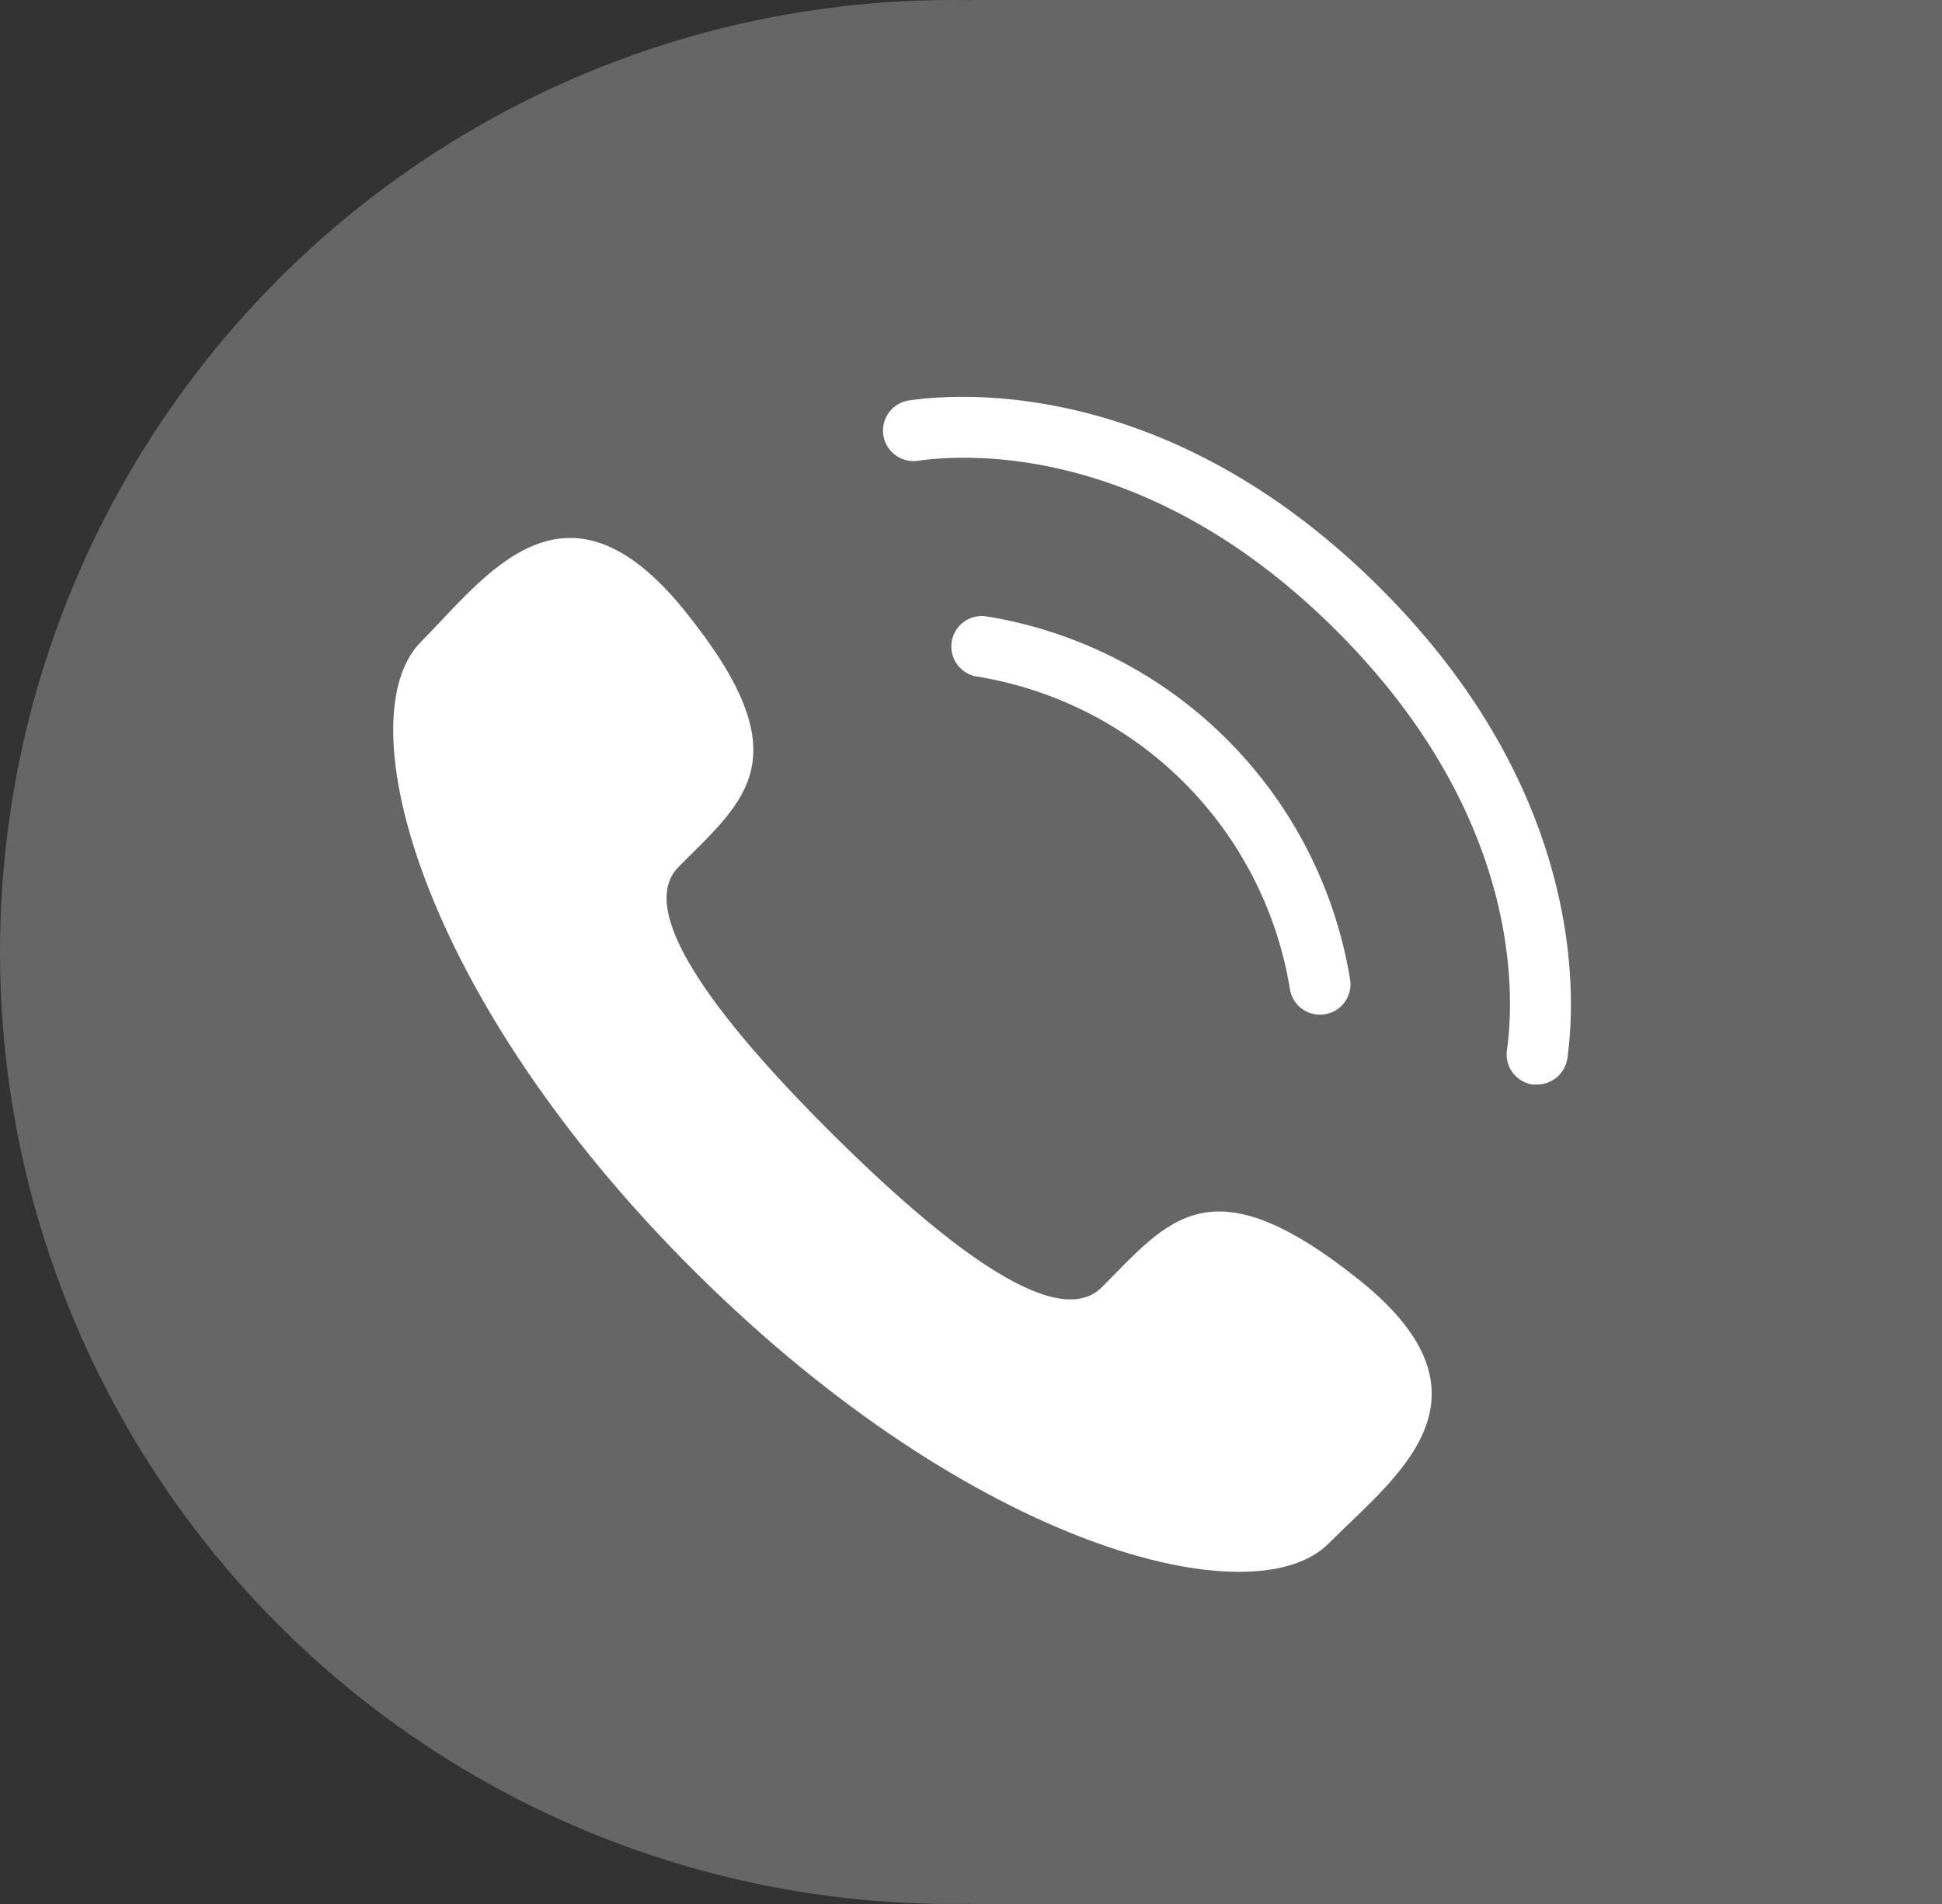
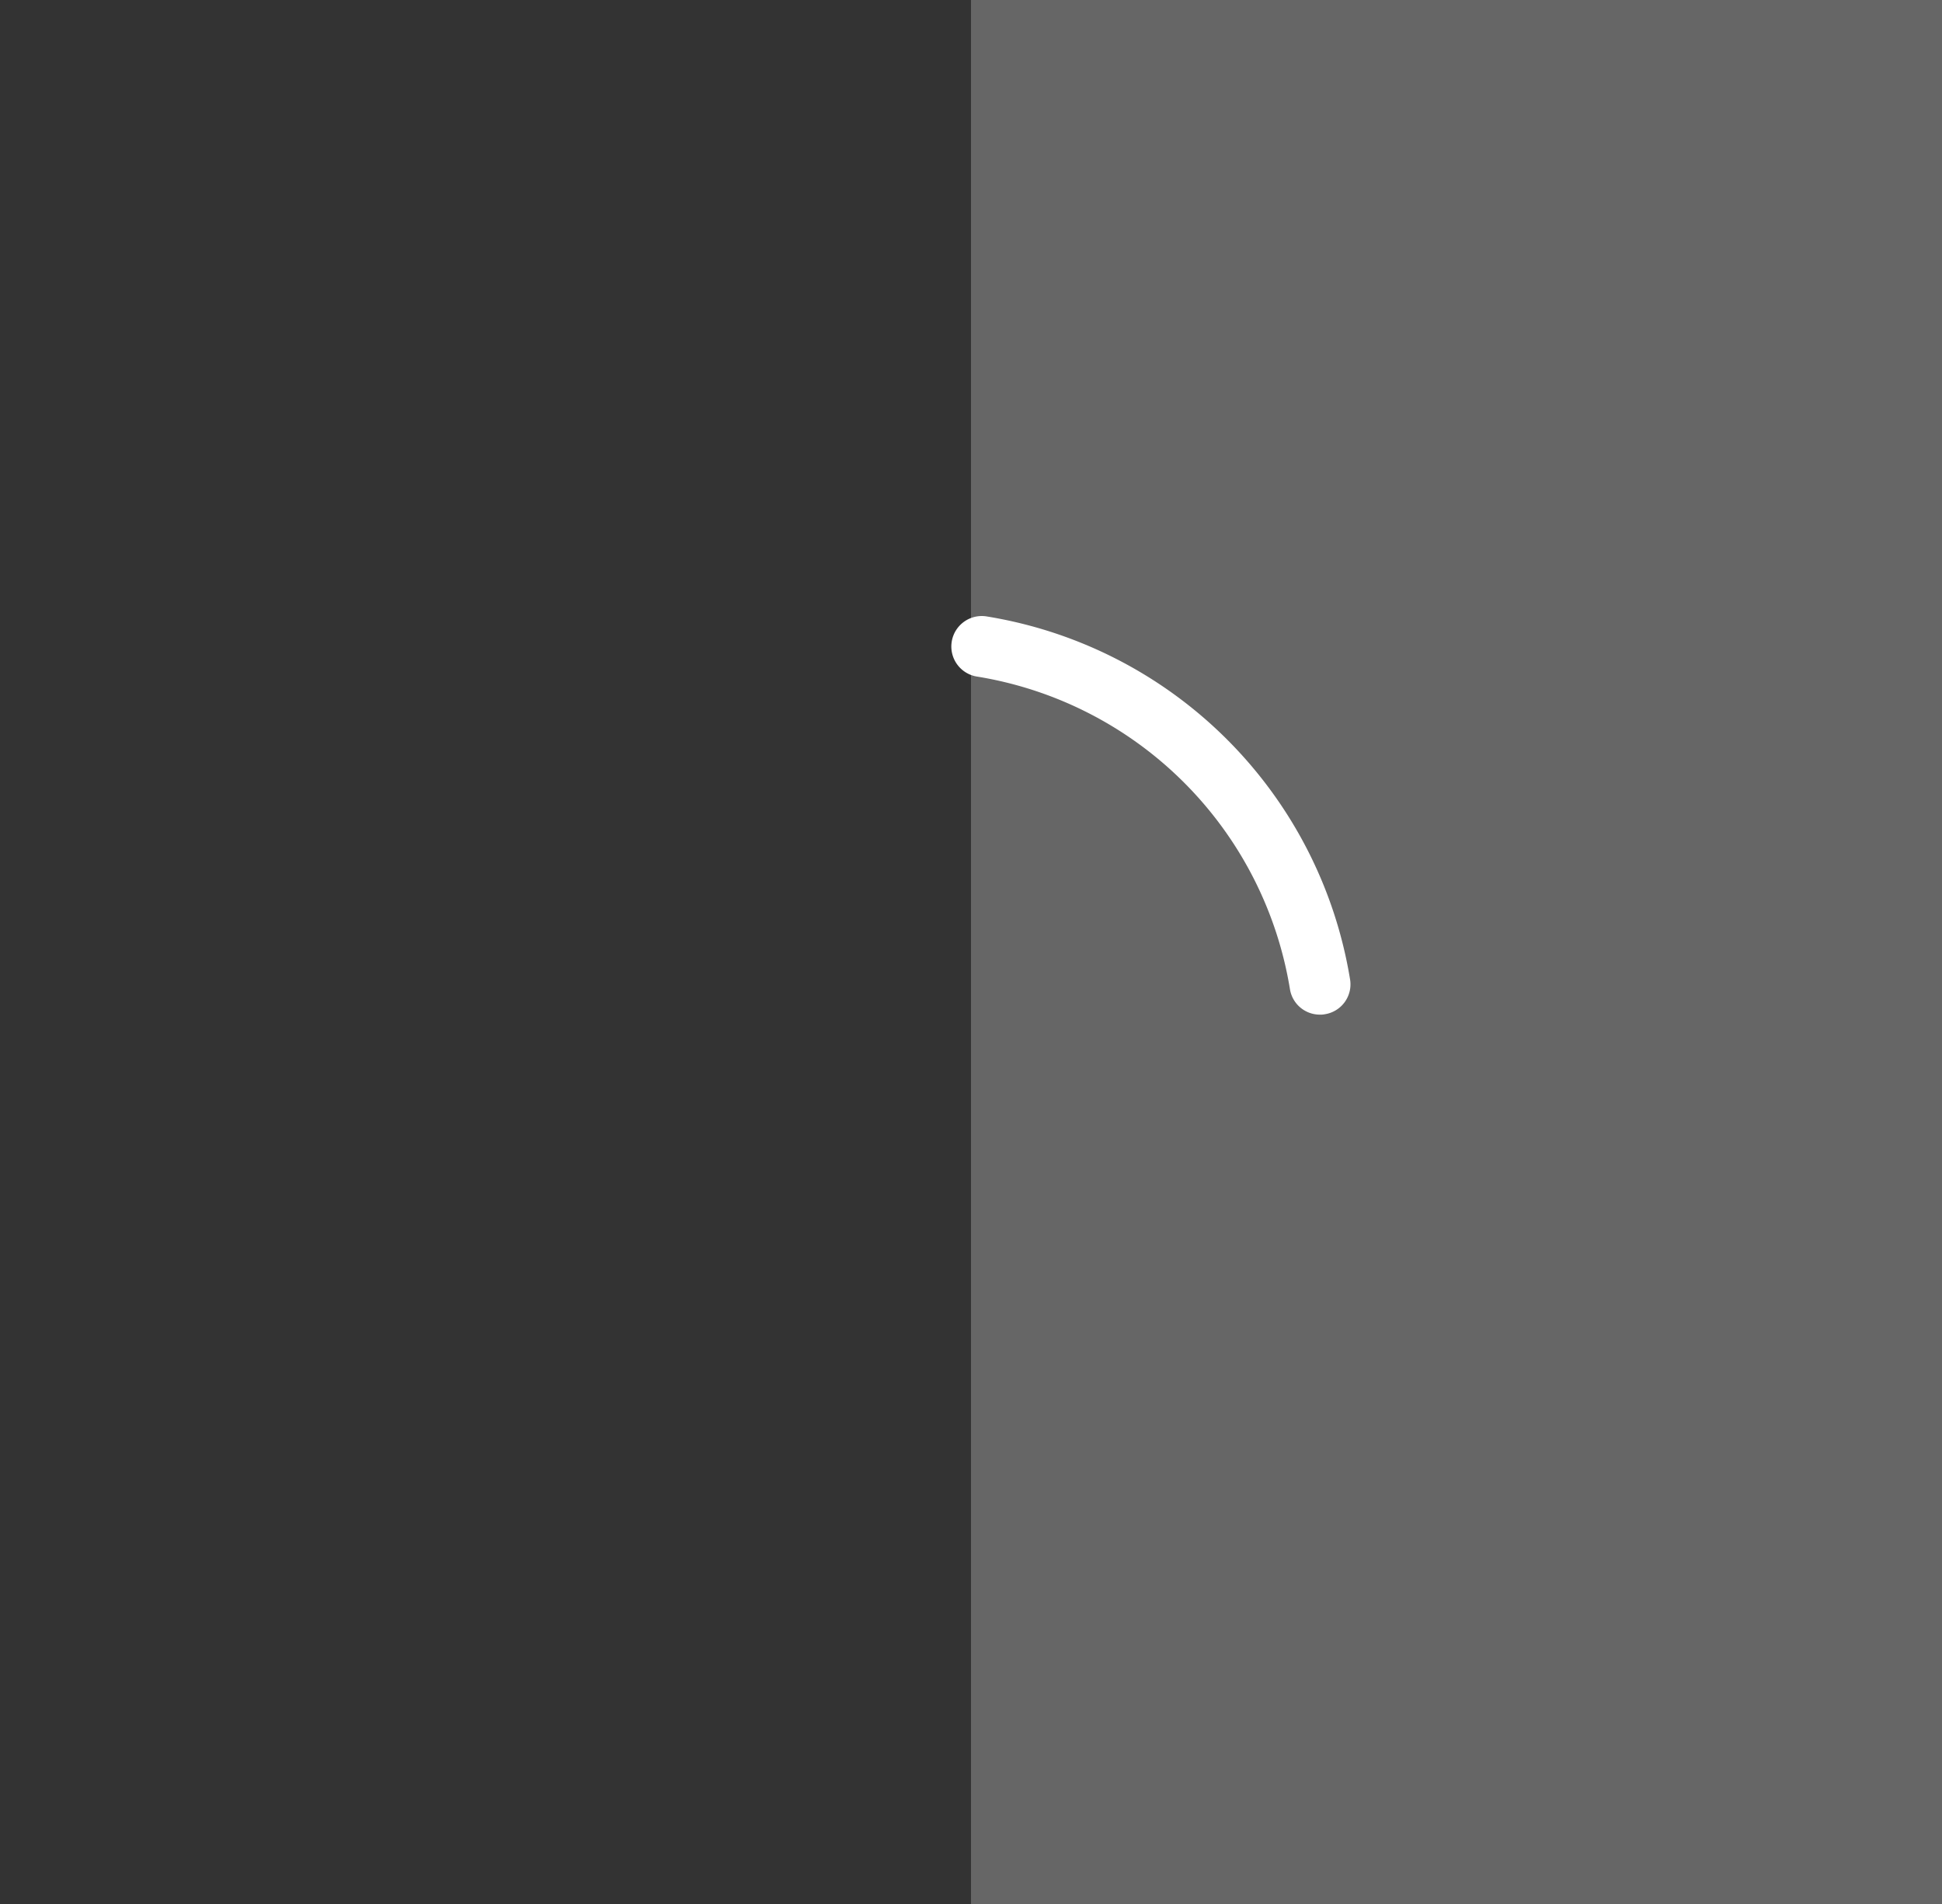
<svg xmlns="http://www.w3.org/2000/svg" id="Ebene_1" data-name="Ebene 1" viewBox="0 0 102 100">
  <rect x="0" y="0" width="102" height="100" fill="#333333" stroke="none" />
  <defs>
    <style>.cls-1{fill:#666;}.cls-2{fill:#fff;}</style>
  </defs>
  <title>Telefon</title>
  <g id="Gruppe_4" data-name="Gruppe 4">
    <rect id="Rechteck_3" data-name="Rechteck 3" class="cls-1" x="51" width="51" height="100" />
-     <circle id="Ellipse_2" data-name="Ellipse 2" class="cls-1" cx="50" cy="50" r="50" />
  </g>
-   <path class="cls-2" d="M134.47,204.67l-.23,0a1.6,1.6,0,0,1-1.35-1.82c.38-2.68.88-12.18-8.94-22s-19.32-9.32-22-8.94a1.6,1.6,0,1,1-.46-3.17c3.05-.44,13.86-1,24.73,9.84s10.28,21.68,9.84,24.73A1.61,1.61,0,0,1,134.47,204.67Z" transform="translate(-53.74 -147.71)" />
  <path class="cls-2" d="M123.07,201a1.59,1.59,0,0,1-1.58-1.35,19.88,19.88,0,0,0-16.4-16.4,1.6,1.6,0,1,1,.5-3.16,23.09,23.09,0,0,1,19.06,19.06,1.59,1.59,0,0,1-1.33,1.83A1.1,1.1,0,0,1,123.07,201Z" transform="translate(-53.74 -147.71)" />
-   <path class="cls-2" d="M97.5,207.31c5.41,5.36,11.66,10.49,14.12,8,3.52-3.54,5.68-6.62,13.48-.4s1.85,10.42-1.56,13.85c-3.93,4-18.65.28-33.24-14.2s-18.39-29.18-14.45-33.14c3.4-3.43,7.55-9.42,13.83-1.66s3.22,9.94-.3,13.48C86.92,195.72,92.1,201.94,97.5,207.31Z" transform="translate(-53.74 -147.71)" />
</svg>